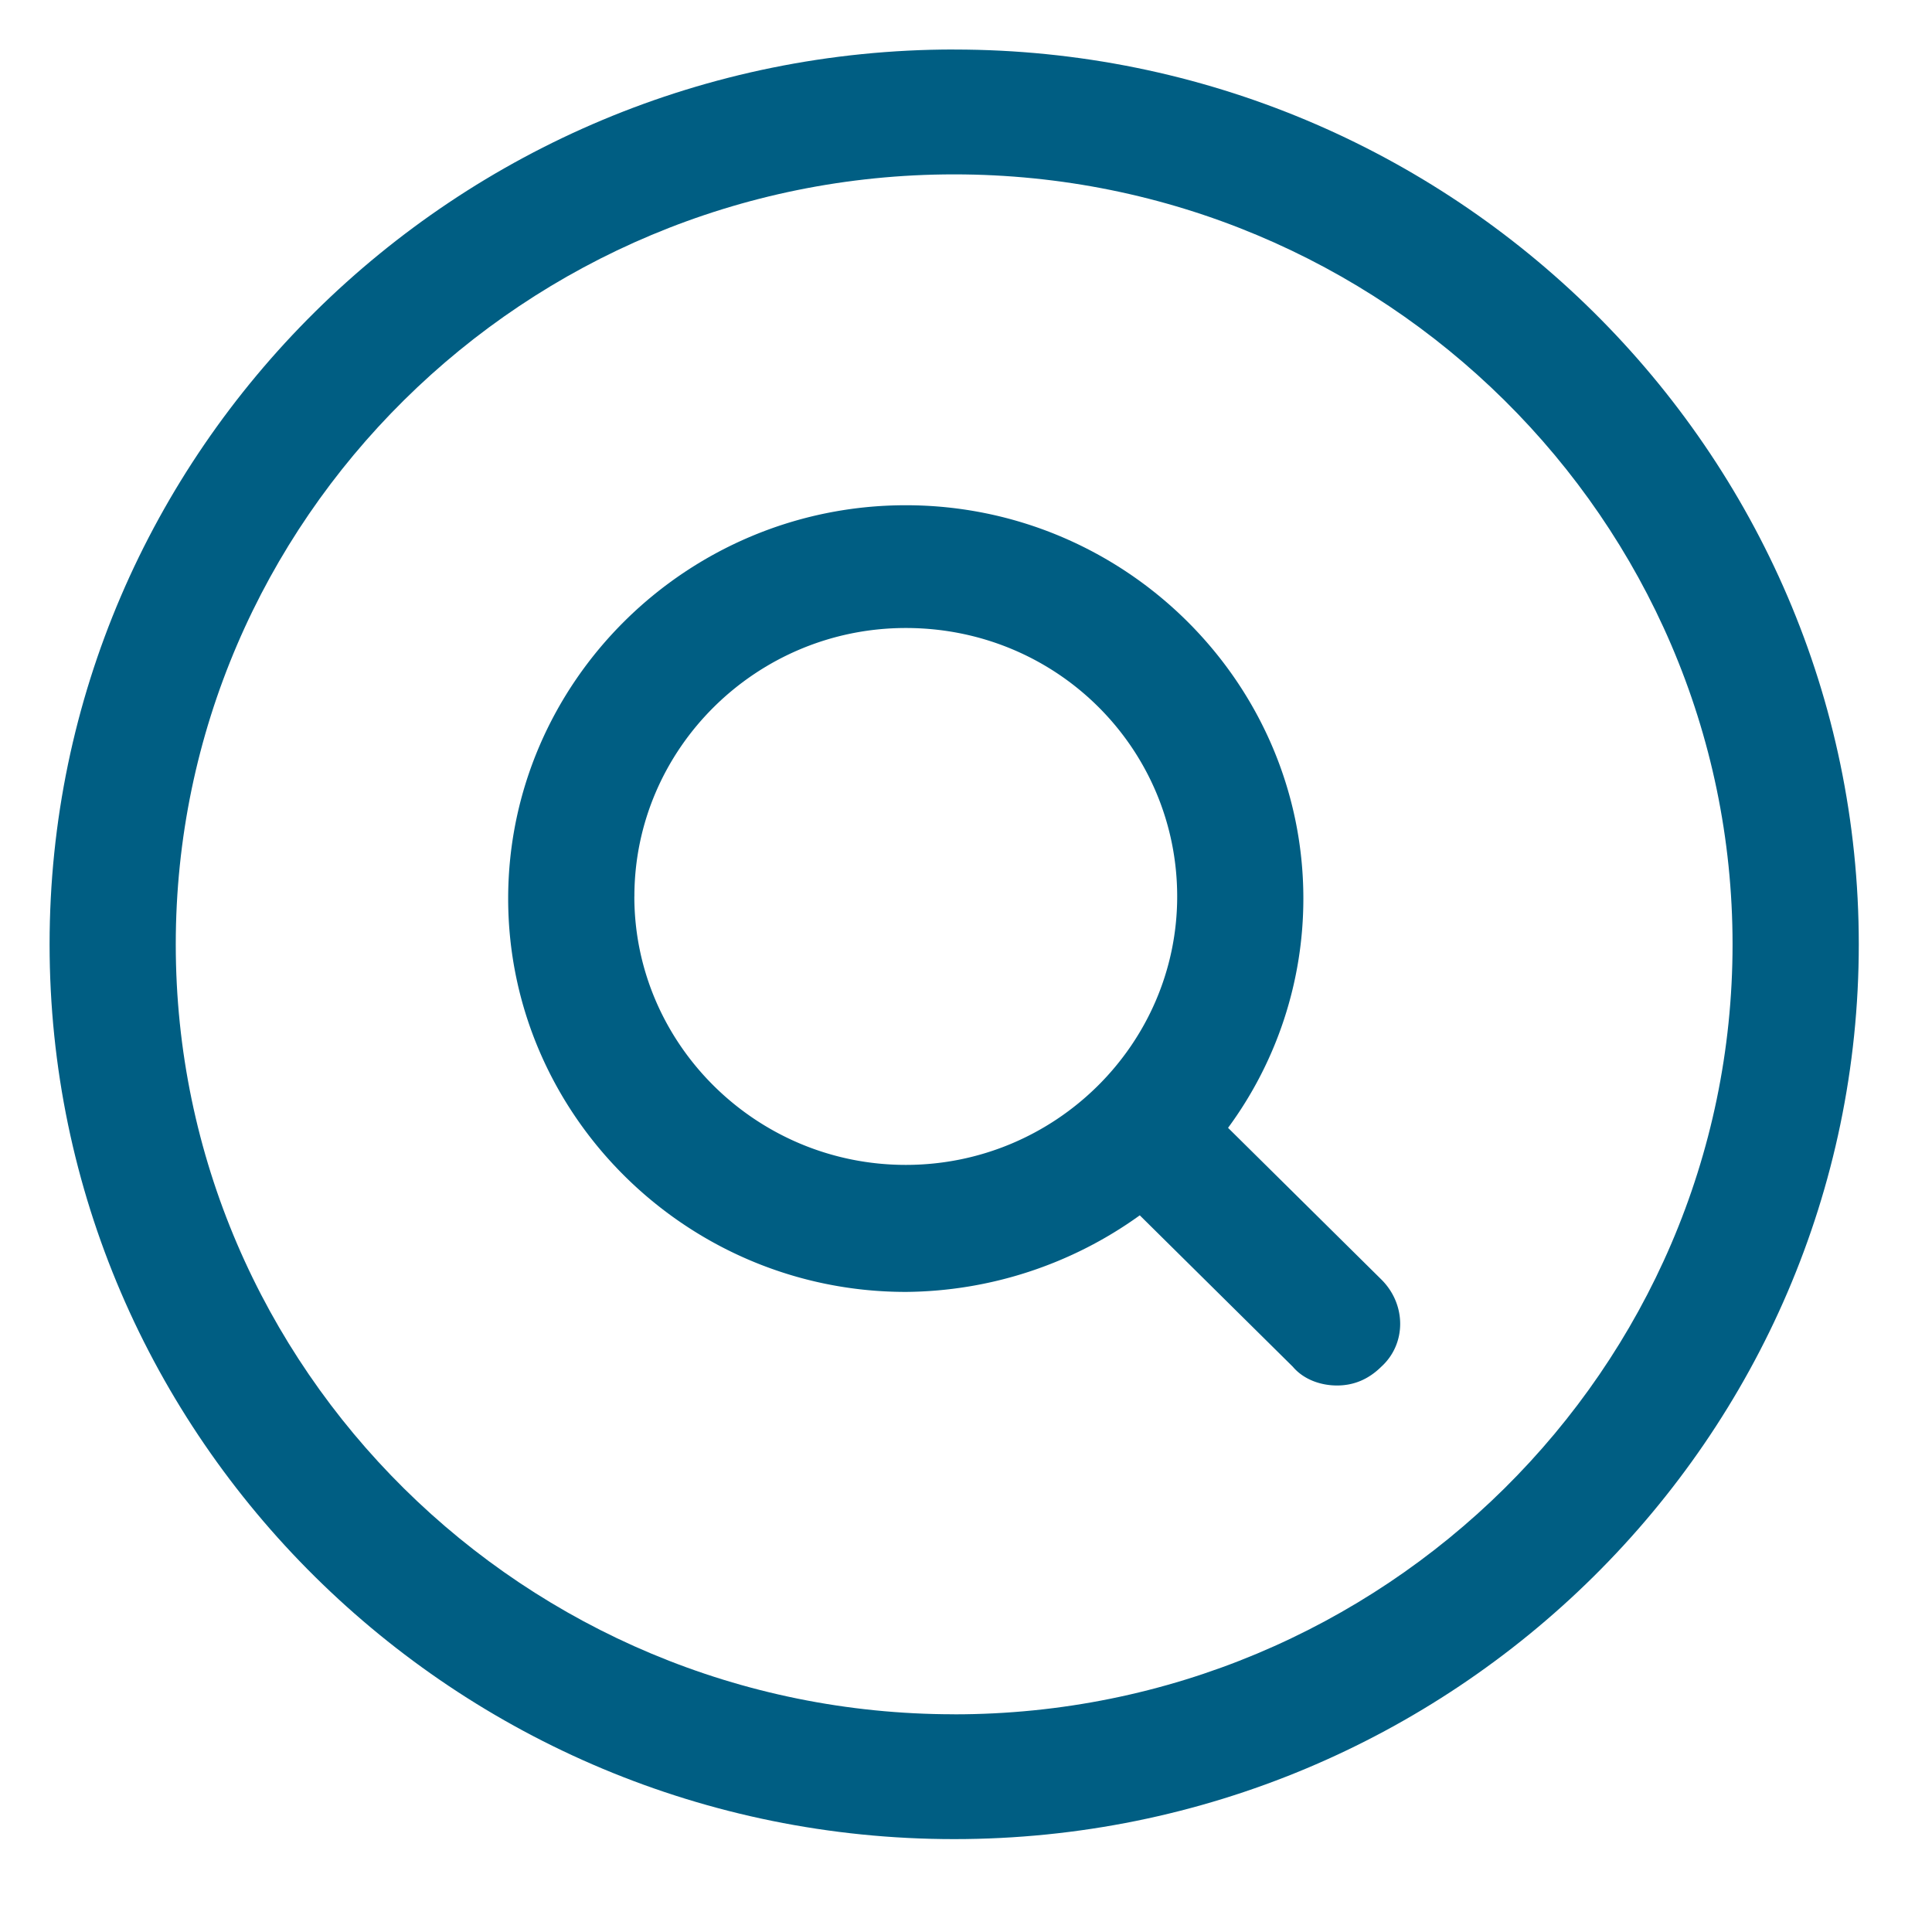
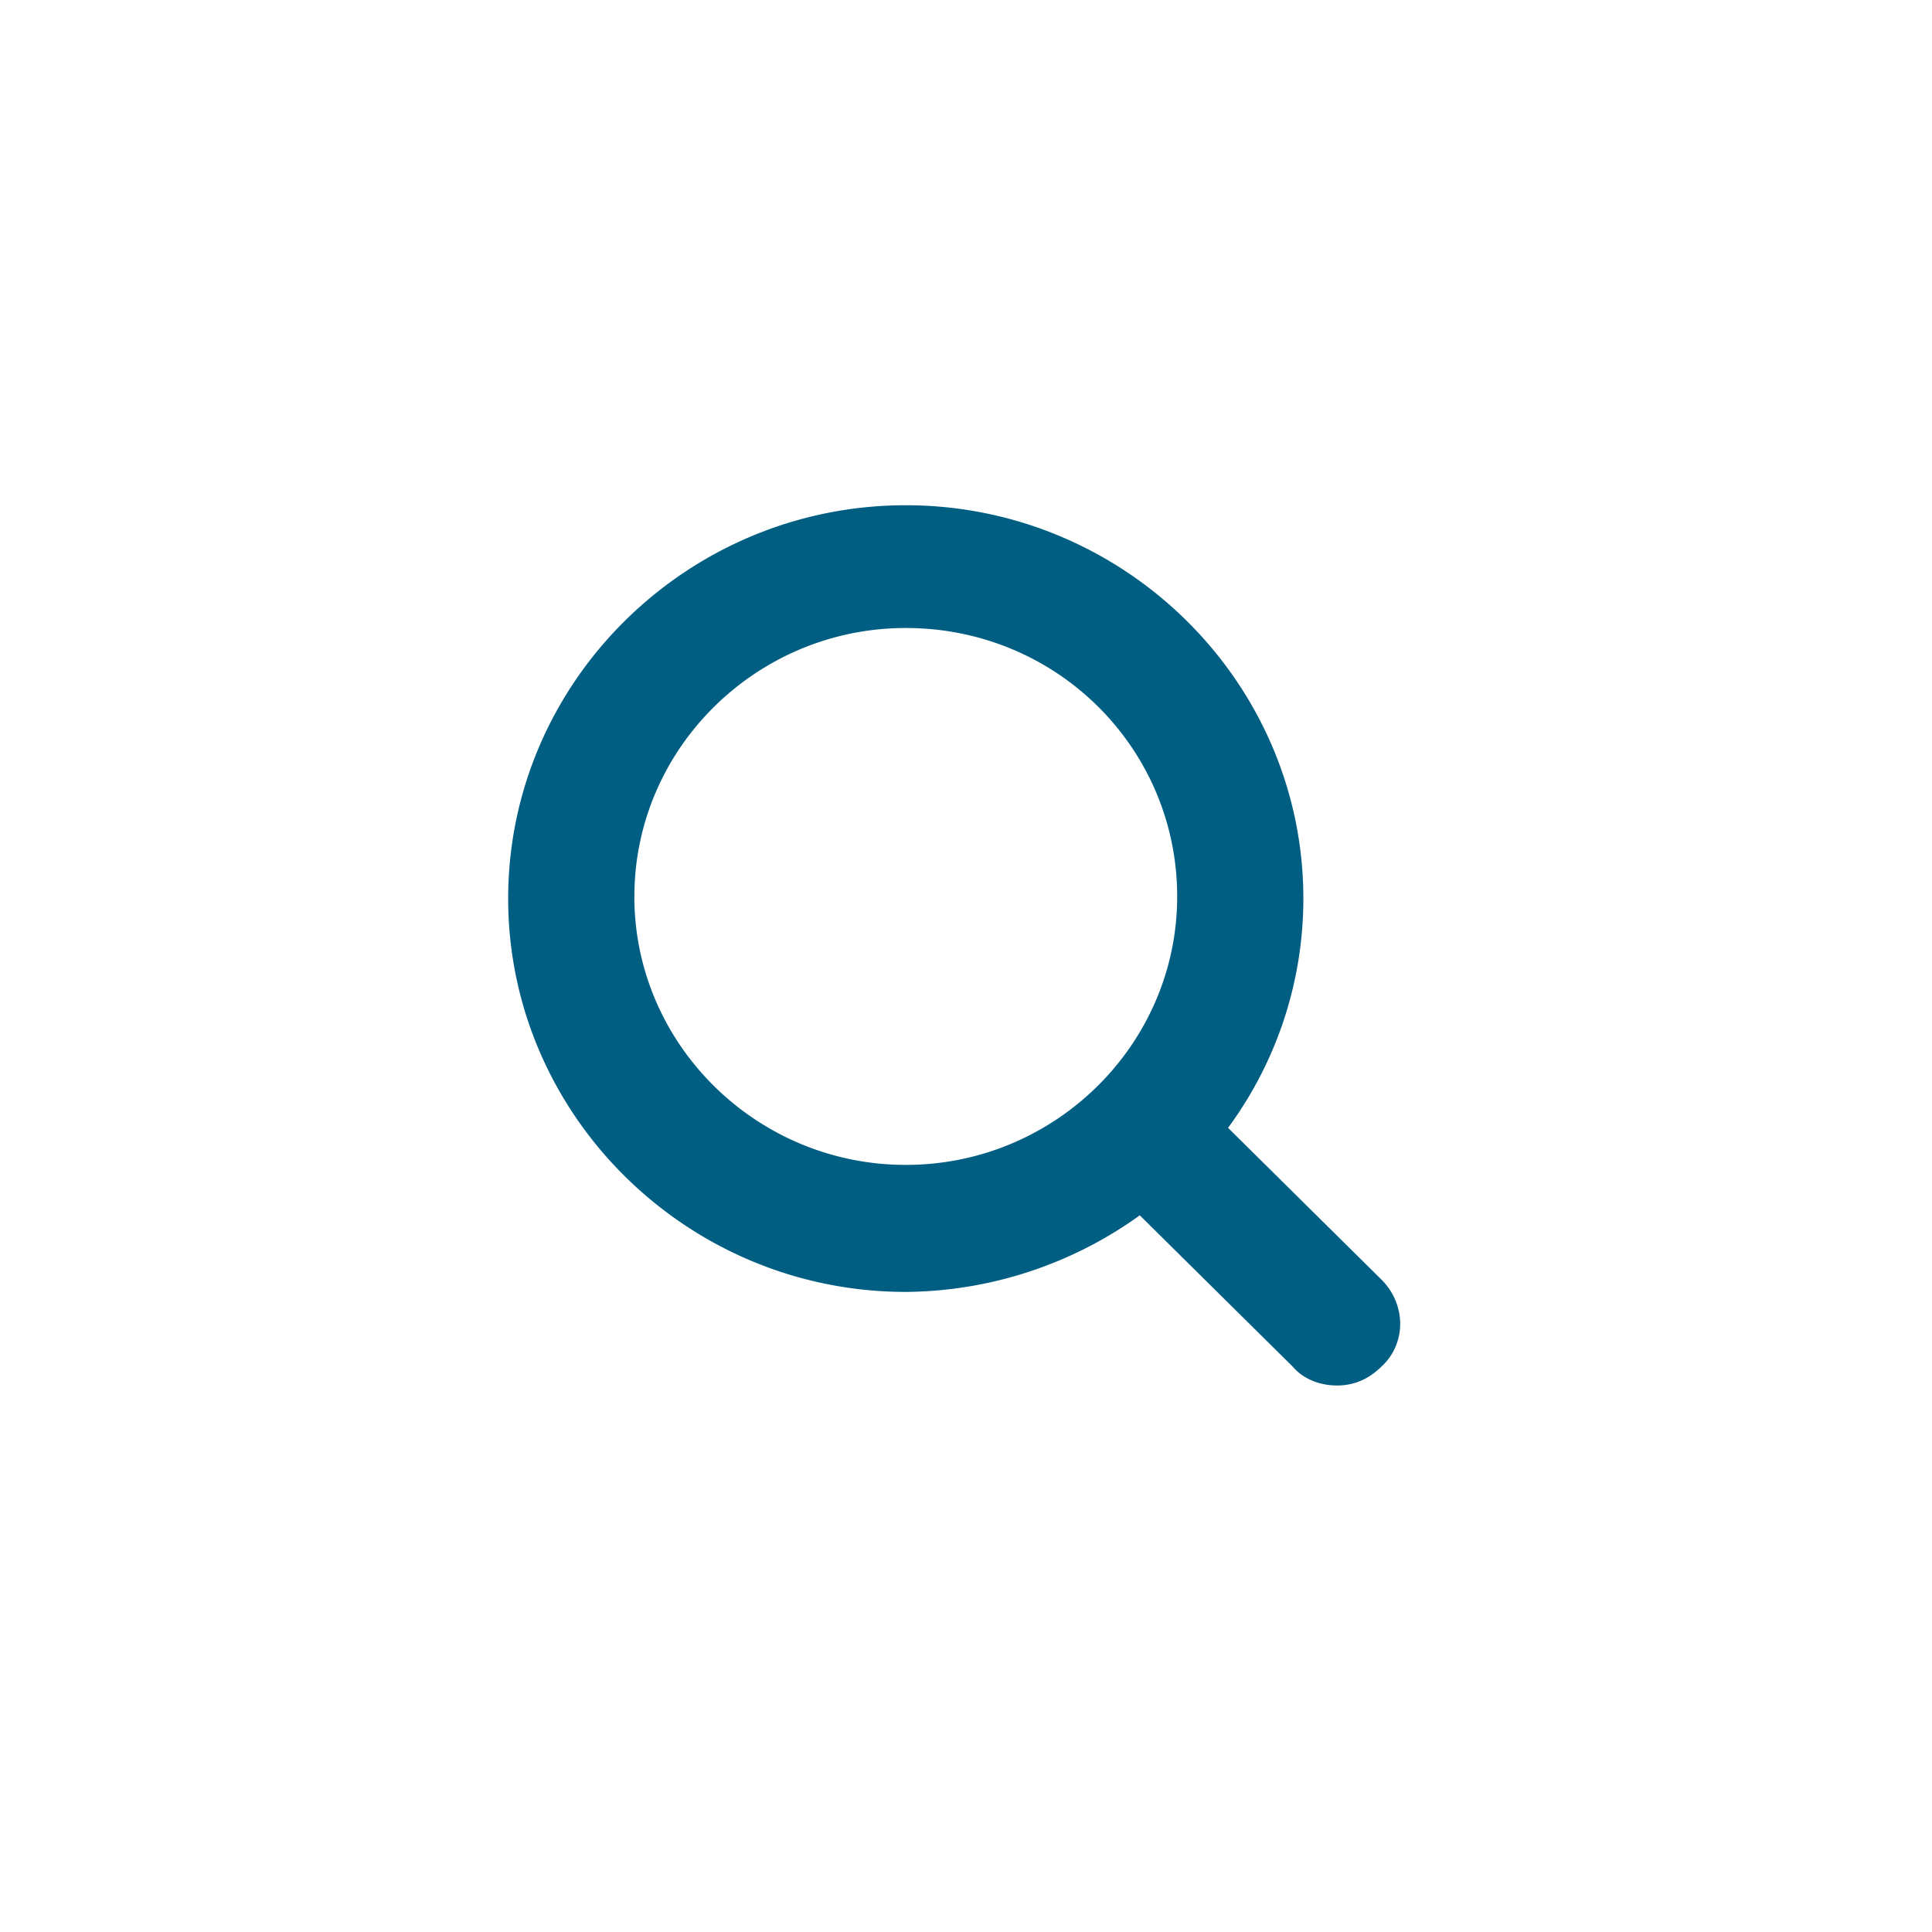
<svg xmlns="http://www.w3.org/2000/svg" version="1.1" id="Layer_1" x="0" y="0" viewBox="0 0 39 39" xml:space="preserve">
  <g>
    <path fill="#005E83" d="M12.806 18.096c0-2.982 2.463-5.419 5.479-5.419 3.057 0 5.478 2.437 5.478 5.42 0 2.982-2.463 5.418-5.478 5.418-3.016 0-5.48-2.436-5.48-5.419m11.985 4.671a7.8 7.8 0 001.52-4.629c0-4.368-3.61-7.939-8.025-7.939-4.417 0-8.027 3.571-8.027 7.94 0 4.368 3.61 7.94 8.027 7.94a8.185 8.185 0 004.723-1.546l3.09 3.057c.213.252.553.378.892.378.34 0 .637-.126.892-.378.51-.462.51-1.26 0-1.764l-3.092-3.059z" />
-     <path fill="#005E83" d="M19.261 34.605c-8.663 0-15.713-6.972-15.713-15.542S10.598 3.52 19.261 3.52s15.713 6.974 15.713 15.543c0 8.57-7.05 15.543-15.713 15.543m0-33.607C9.196 1 1.001 9.106 1.001 19.062s8.195 18.063 18.26 18.063 18.261-8.107 18.261-18.063S29.326 1 19.262 1" />
  </g>
</svg>